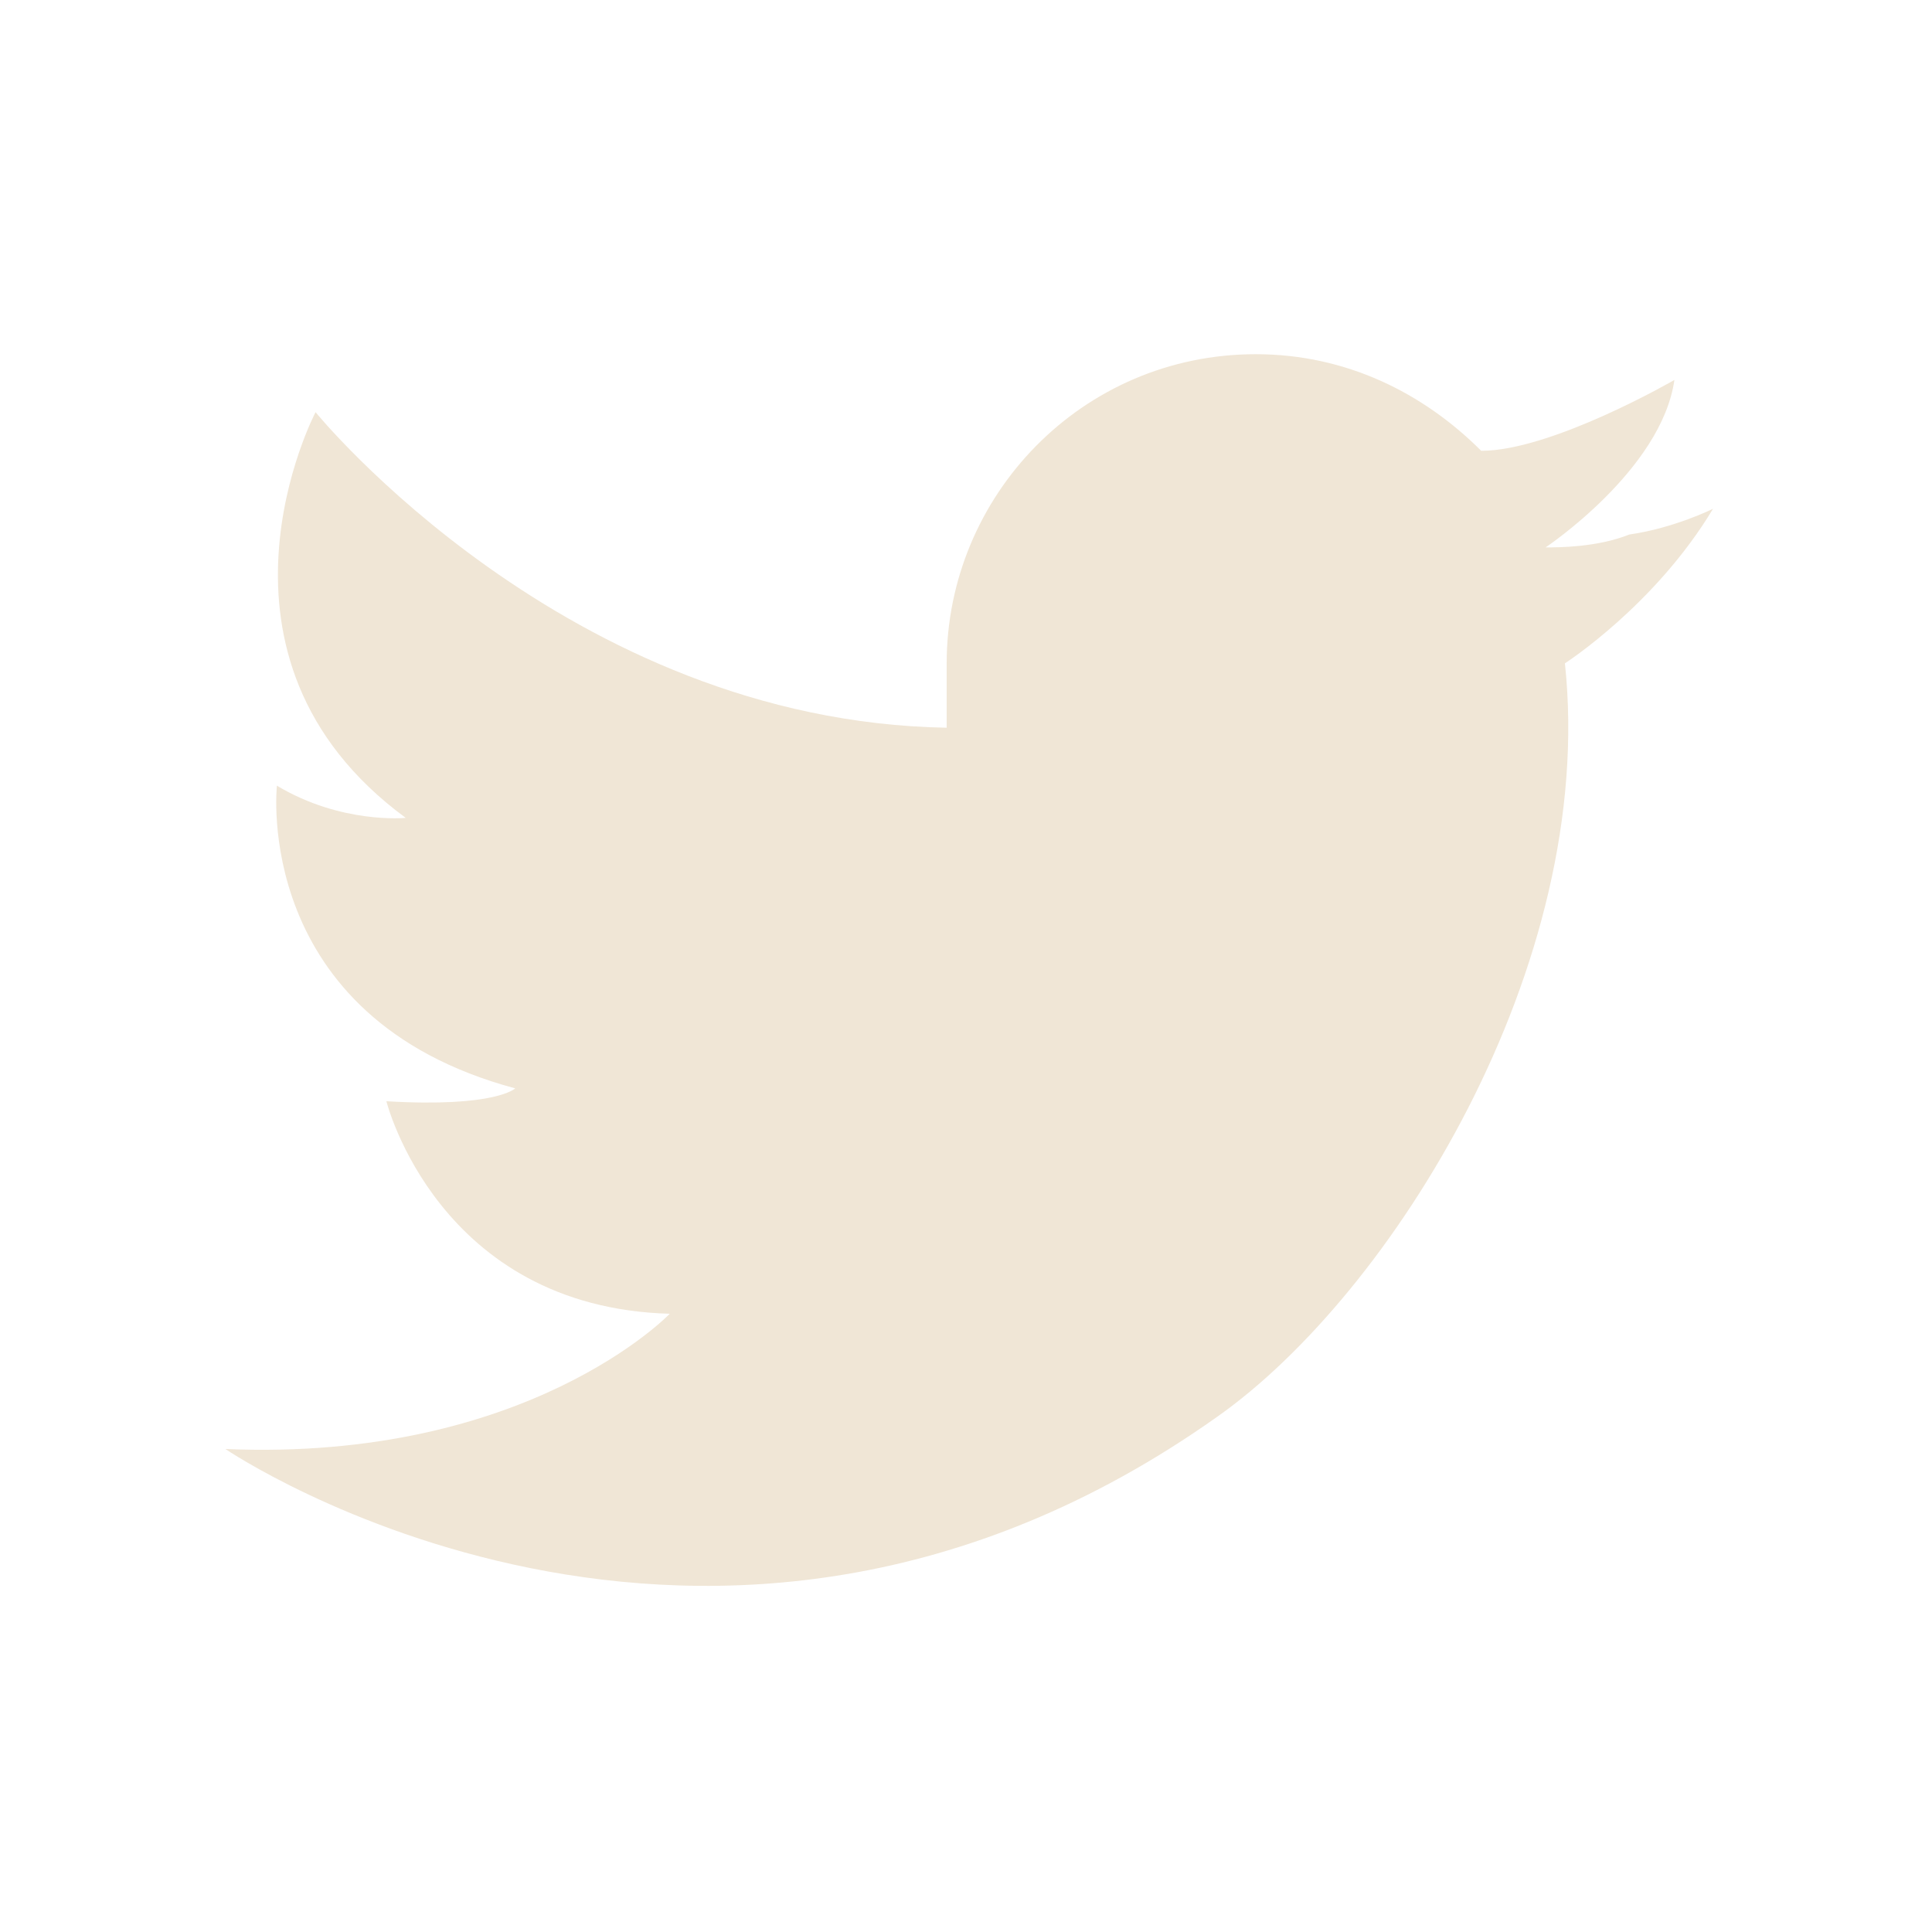
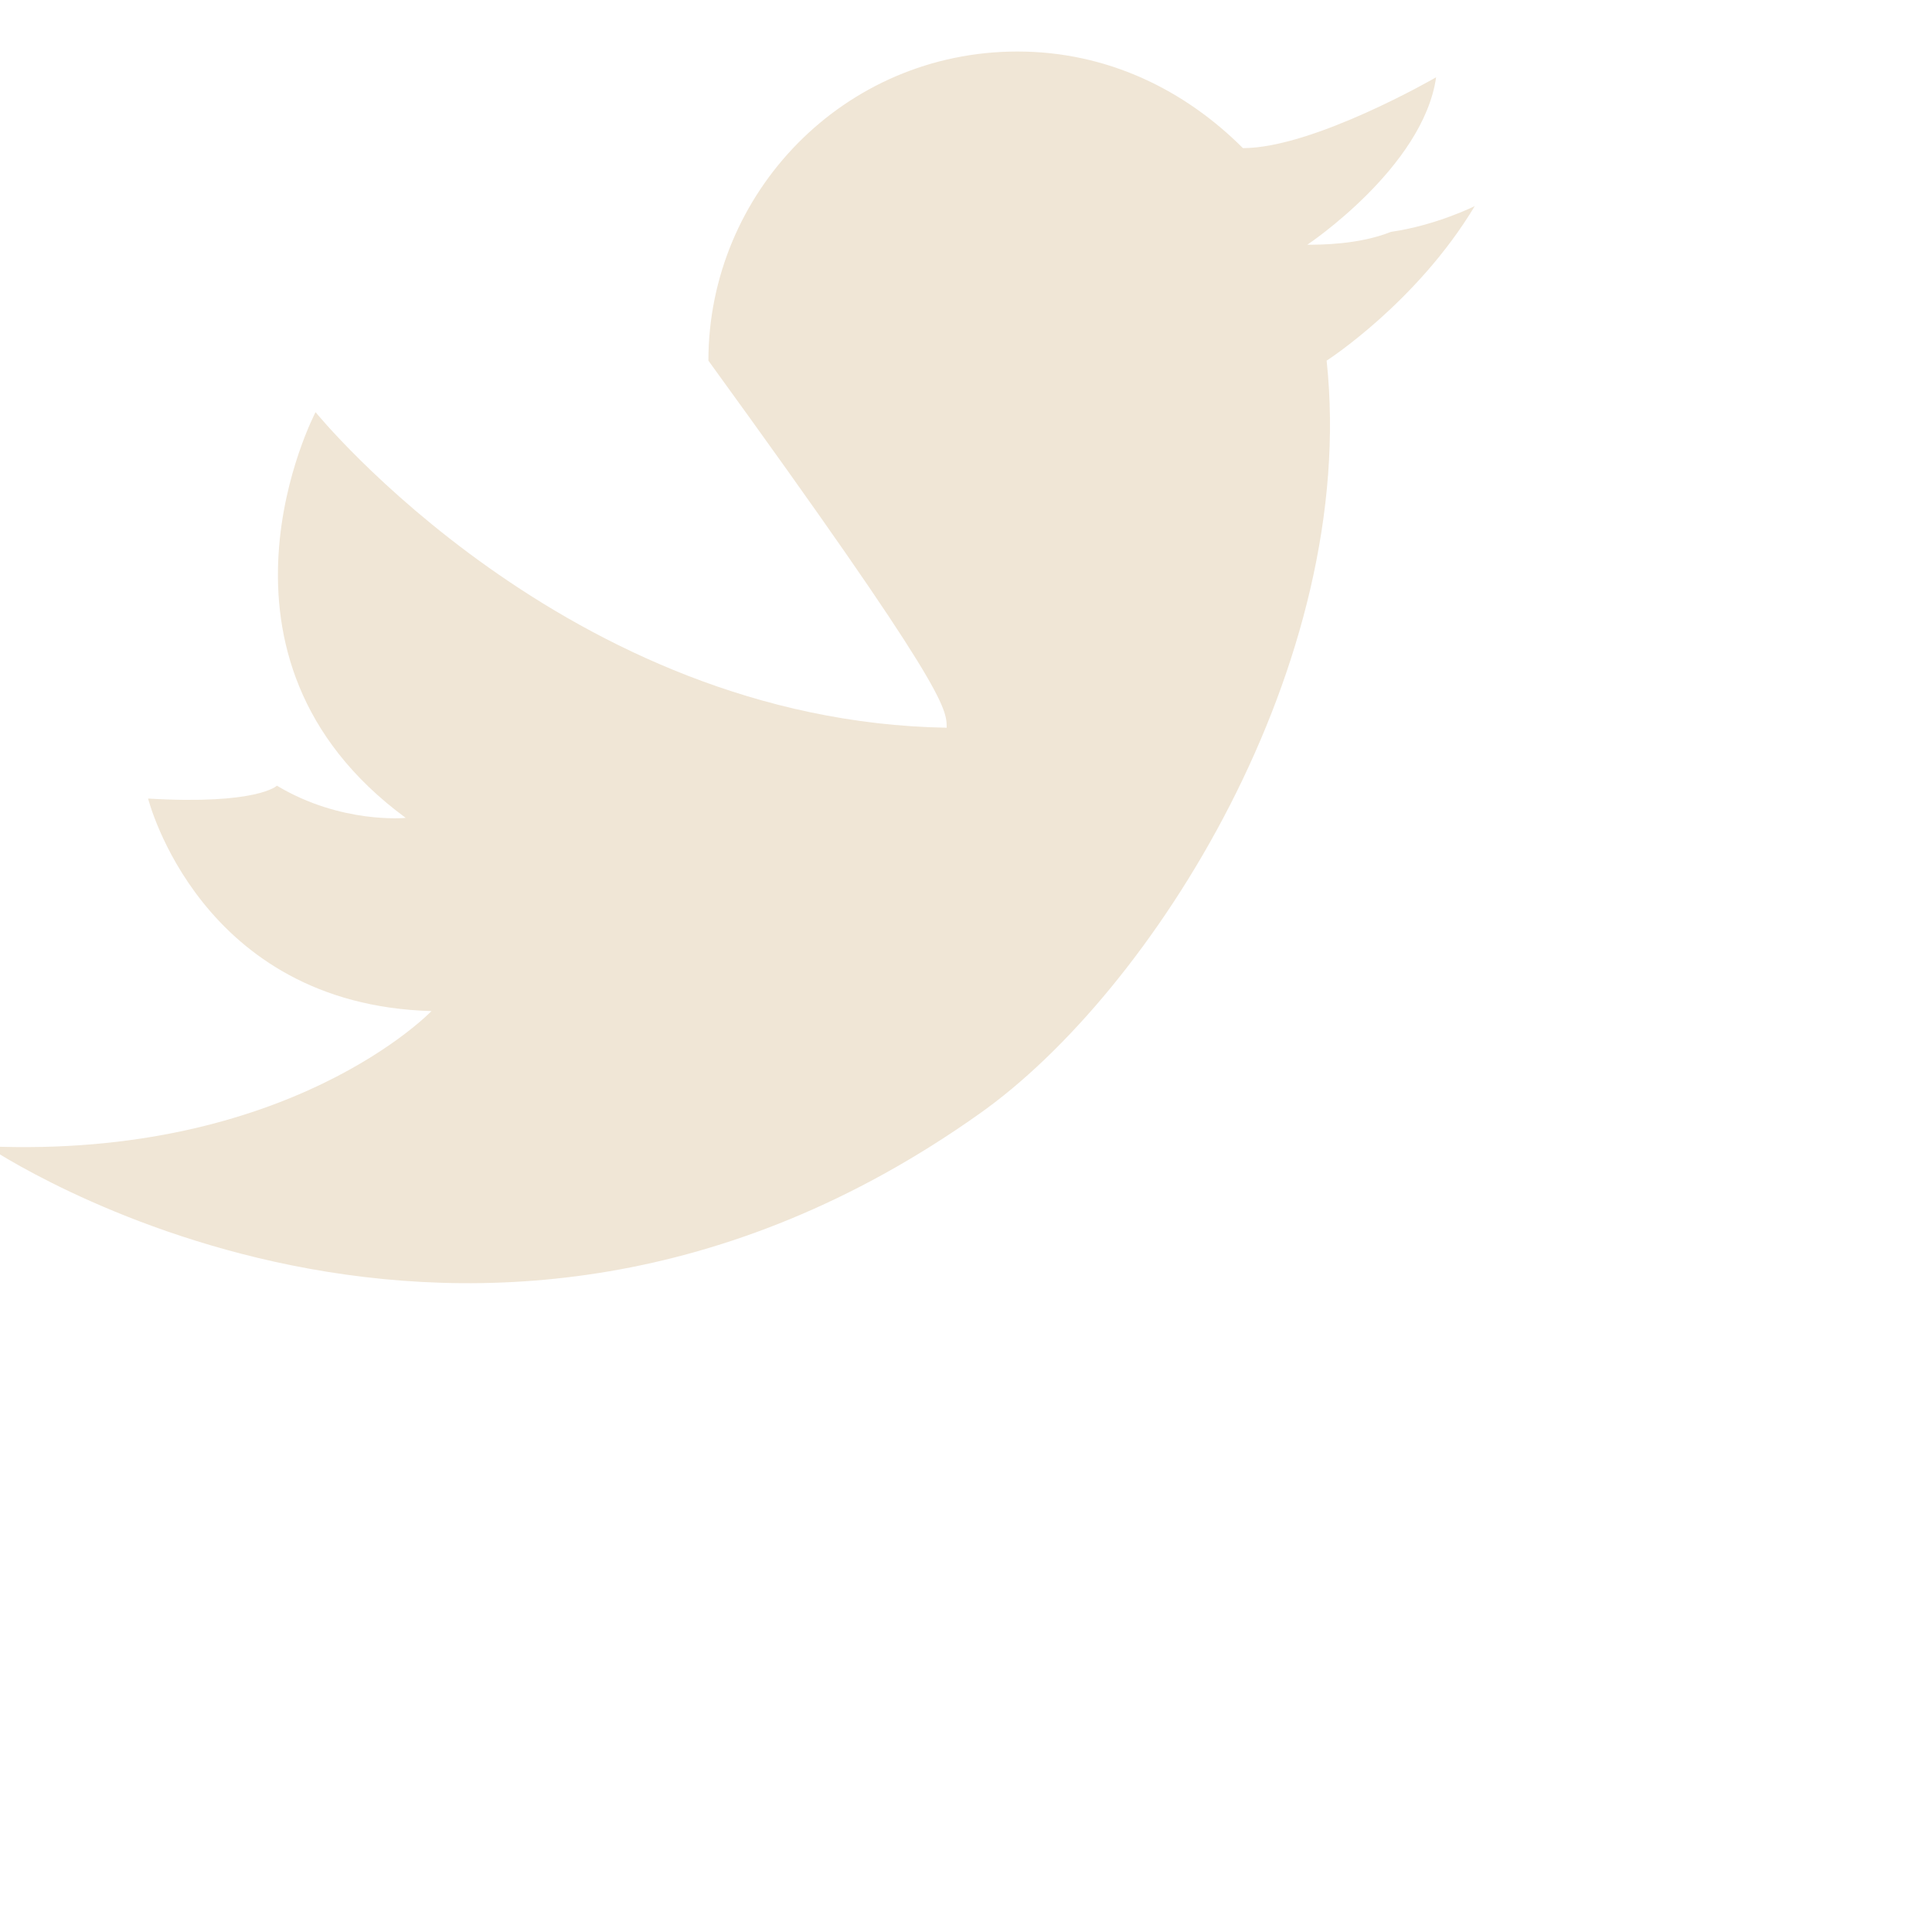
<svg xmlns="http://www.w3.org/2000/svg" version="1.1" id="Capa_1" x="0px" y="0px" viewBox="0 0 30 30" style="enable-background:new 0 0 30 30;" xml:space="preserve">
  <style type="text/css">
	.st0{fill:#F0E6D6;}
	.st1{fill:none;stroke:#F0E6D6;stroke-width:2.607;stroke-miterlimit:10;}
	.st2{fill:none;stroke:#F0E6D6;stroke-width:2.32;stroke-miterlimit:10;}
</style>
-   <path class="st0" d="M14.7,11.3c-5.9-0.1-9.8-4.9-9.8-4.9s-2,3.8,1.4,6.3c0,0-1,0.1-2-0.5c0,0-0.4,3.6,3.7,4.7c0,0-0.3,0.3-2,0.2  c0,0,0.8,3.2,4.4,3.3c0,0-2.2,2.3-6.9,2.1c0,0,7.5,5.1,15.4-0.5c2.7-1.9,5.9-7,5.4-11.7c0,0,1.4-0.9,2.3-2.4c0,0-0.6,0.3-1.3,0.4  c-0.5,0.2-1.1,0.2-1.3,0.2c0,0,1.8-1.2,2-2.6c0,0-1.9,1.1-3,1.1l0,0c-0.9-0.9-2.1-1.5-3.5-1.5c-2.7,0-4.8,2.2-4.8,4.8  C14.7,10.7,14.7,11,14.7,11.3L14.7,11.3z" />
+   <path class="st0" d="M14.7,11.3c-5.9-0.1-9.8-4.9-9.8-4.9s-2,3.8,1.4,6.3c0,0-1,0.1-2-0.5c0,0-0.3,0.3-2,0.2  c0,0,0.8,3.2,4.4,3.3c0,0-2.2,2.3-6.9,2.1c0,0,7.5,5.1,15.4-0.5c2.7-1.9,5.9-7,5.4-11.7c0,0,1.4-0.9,2.3-2.4c0,0-0.6,0.3-1.3,0.4  c-0.5,0.2-1.1,0.2-1.3,0.2c0,0,1.8-1.2,2-2.6c0,0-1.9,1.1-3,1.1l0,0c-0.9-0.9-2.1-1.5-3.5-1.5c-2.7,0-4.8,2.2-4.8,4.8  C14.7,10.7,14.7,11,14.7,11.3L14.7,11.3z" />
</svg>